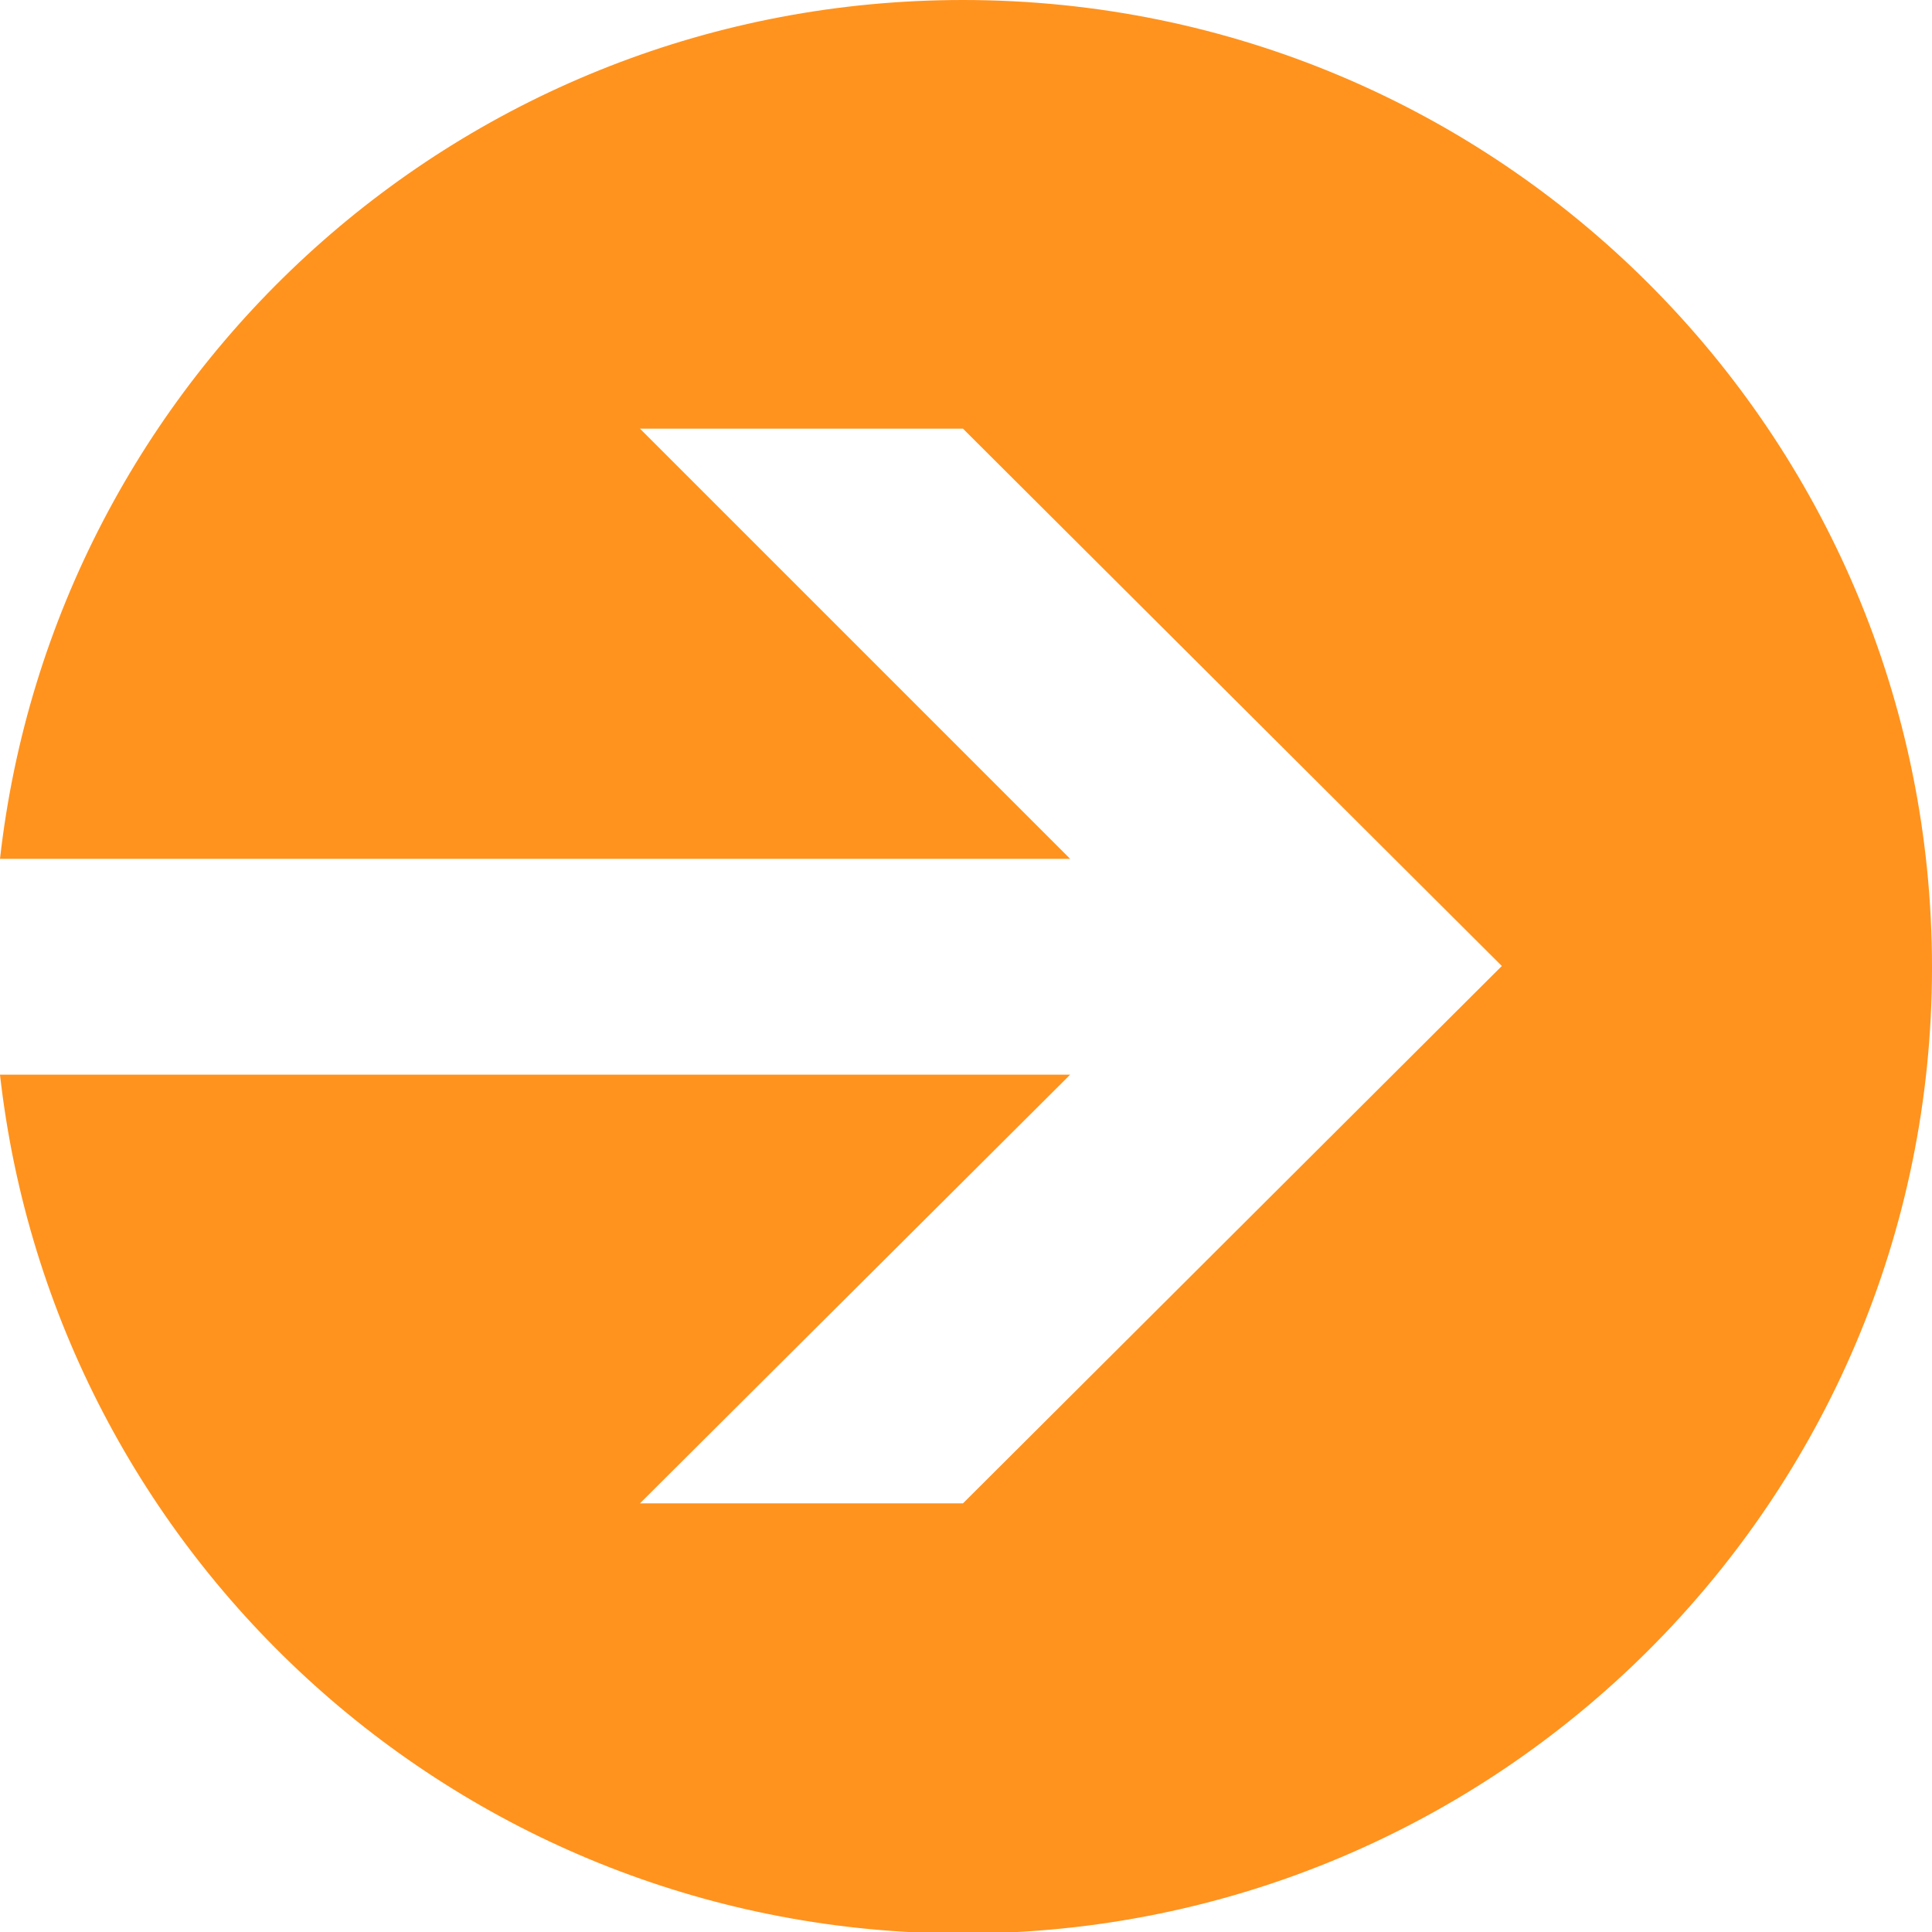
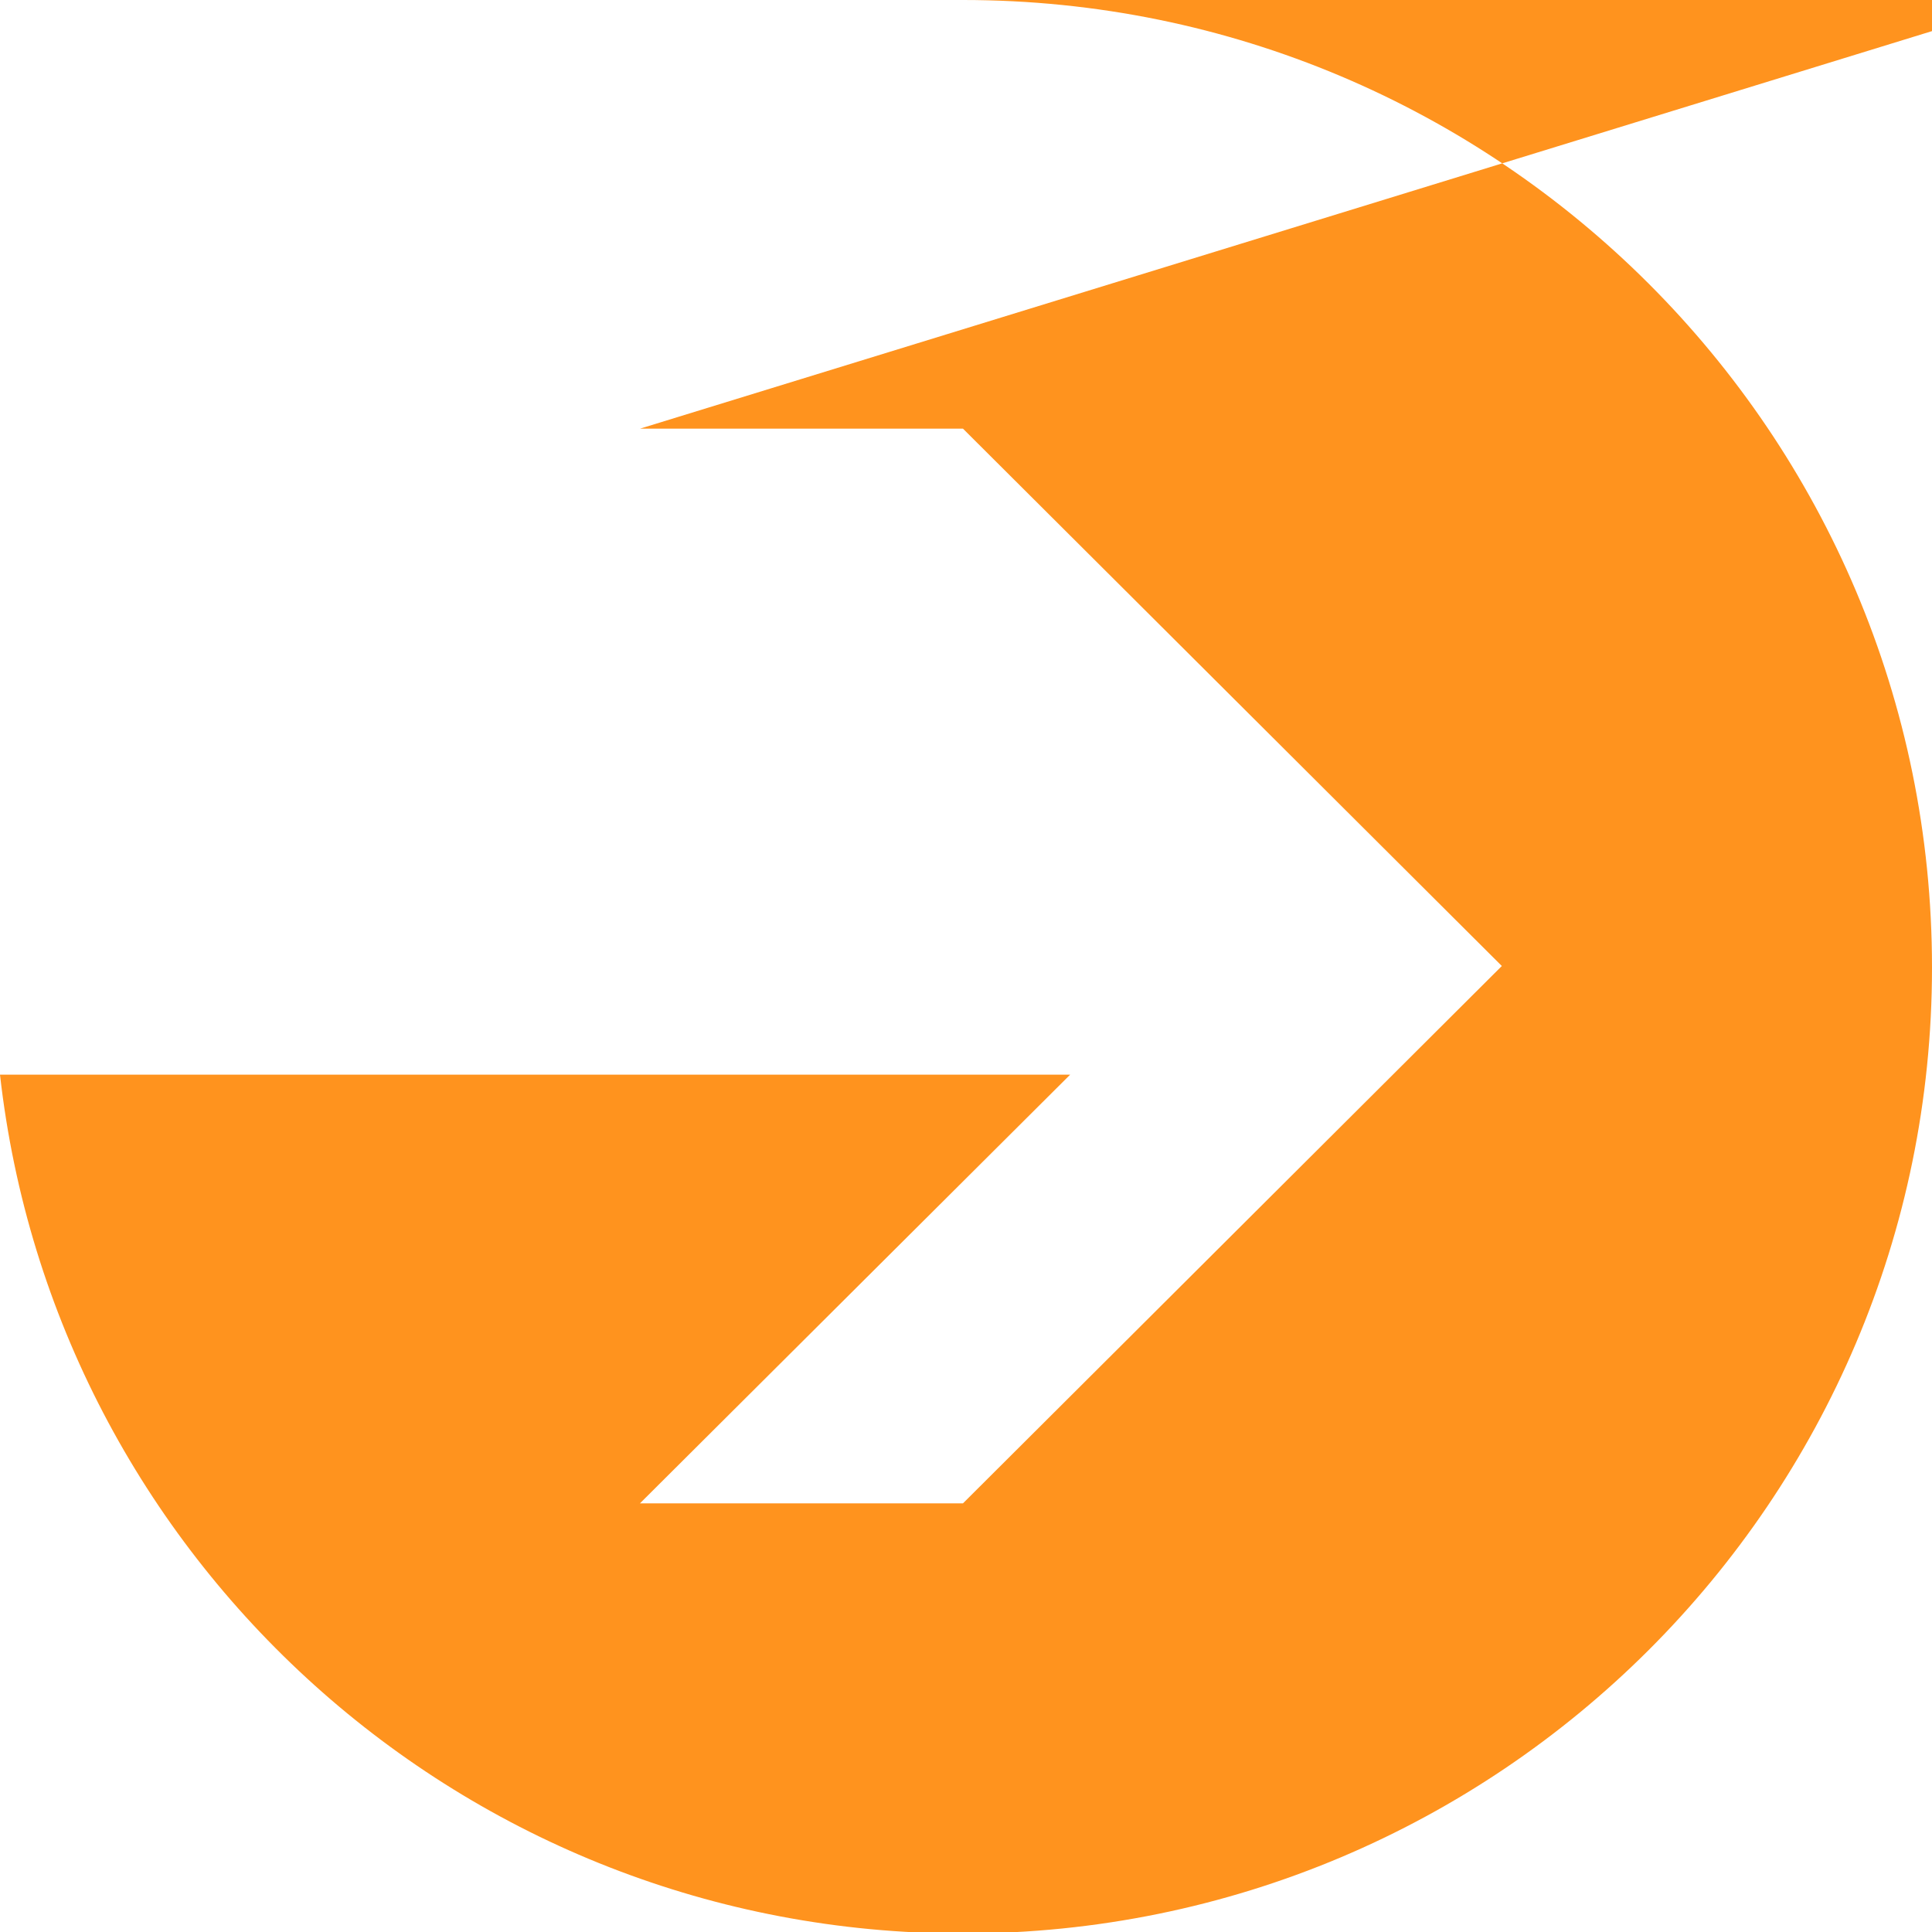
<svg xmlns="http://www.w3.org/2000/svg" version="1.1" id="Layer_1" x="0px" y="0px" viewBox="0 0 128 128" style="enable-background:new 0 0 128 128;" xml:space="preserve">
  <style type="text/css">
	.st0{fill:#FF931E;}
</style>
-   <path class="st0" d="M63.8,0C30.7,0,3.6,24.9,0,56.9h70.9L42.4,28.4h21.4L99.5,64L63.8,99.6H42.4l28.5-28.4H0  c3.6,32,30.7,56.9,63.8,56.9c35.5,0,64.2-28.7,64.2-64C128,28.7,99.3,0,63.8,0z" />
+   <path class="st0" d="M63.8,0h70.9L42.4,28.4h21.4L99.5,64L63.8,99.6H42.4l28.5-28.4H0  c3.6,32,30.7,56.9,63.8,56.9c35.5,0,64.2-28.7,64.2-64C128,28.7,99.3,0,63.8,0z" />
</svg>